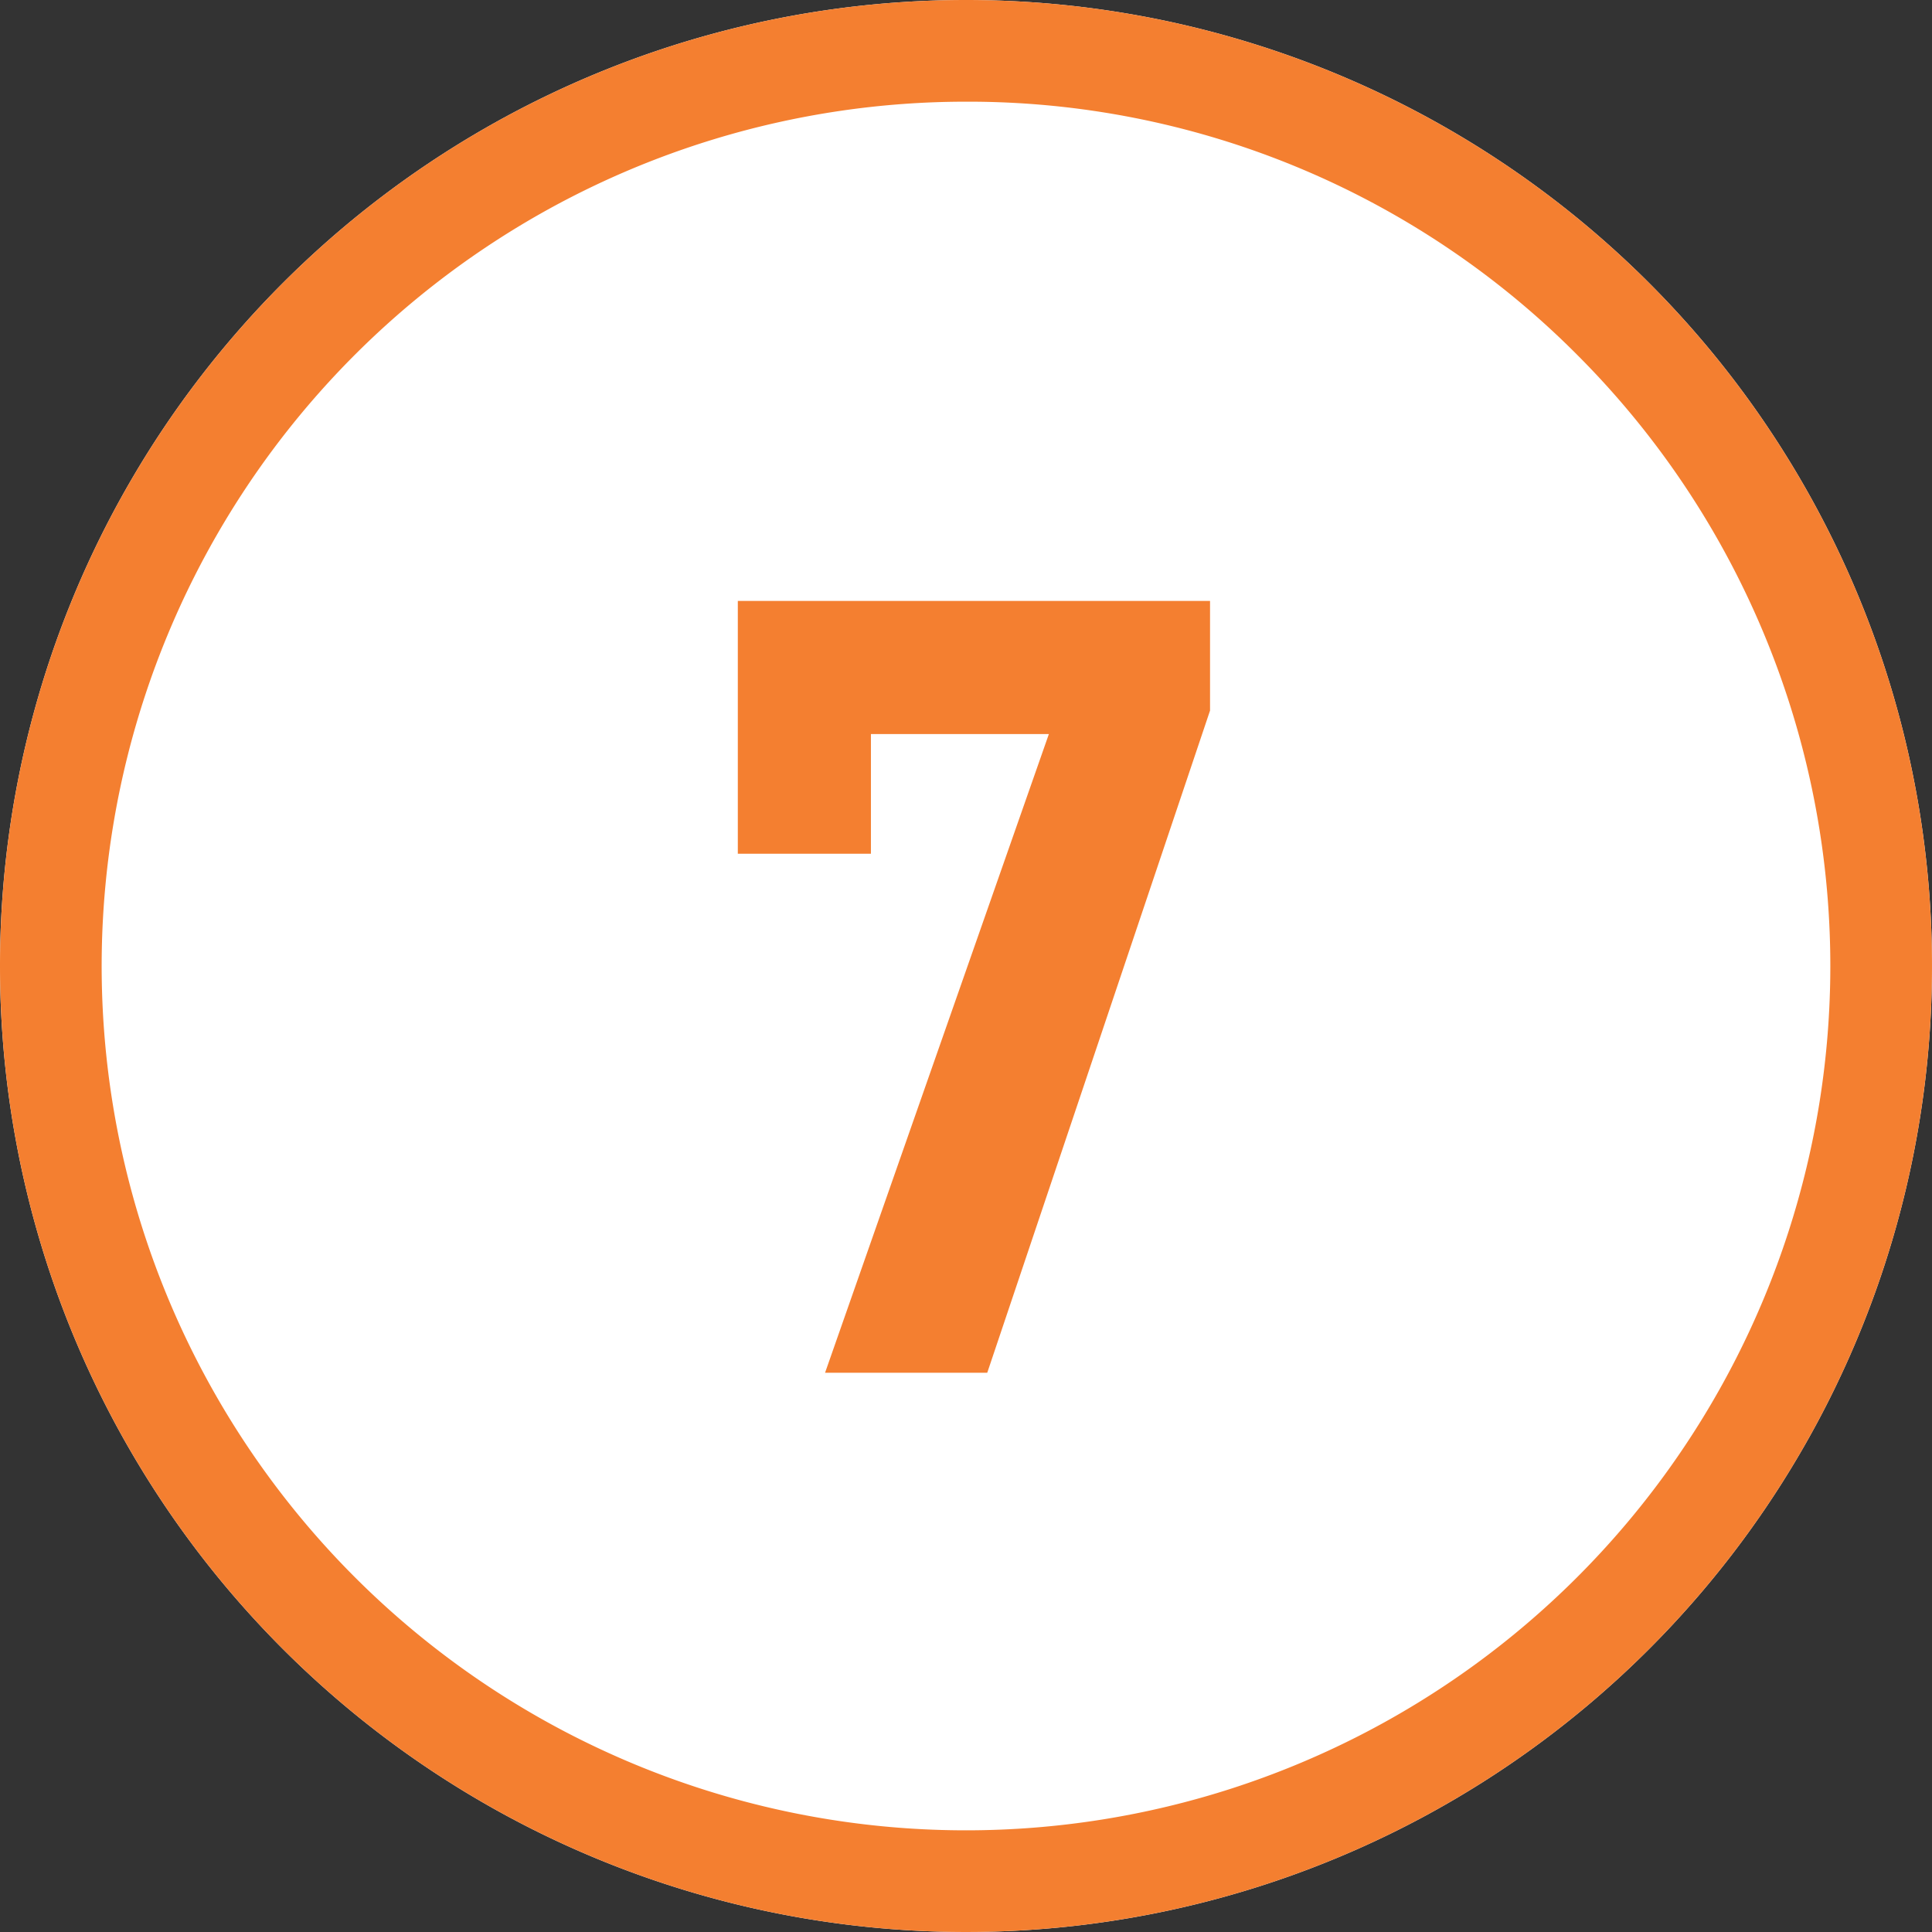
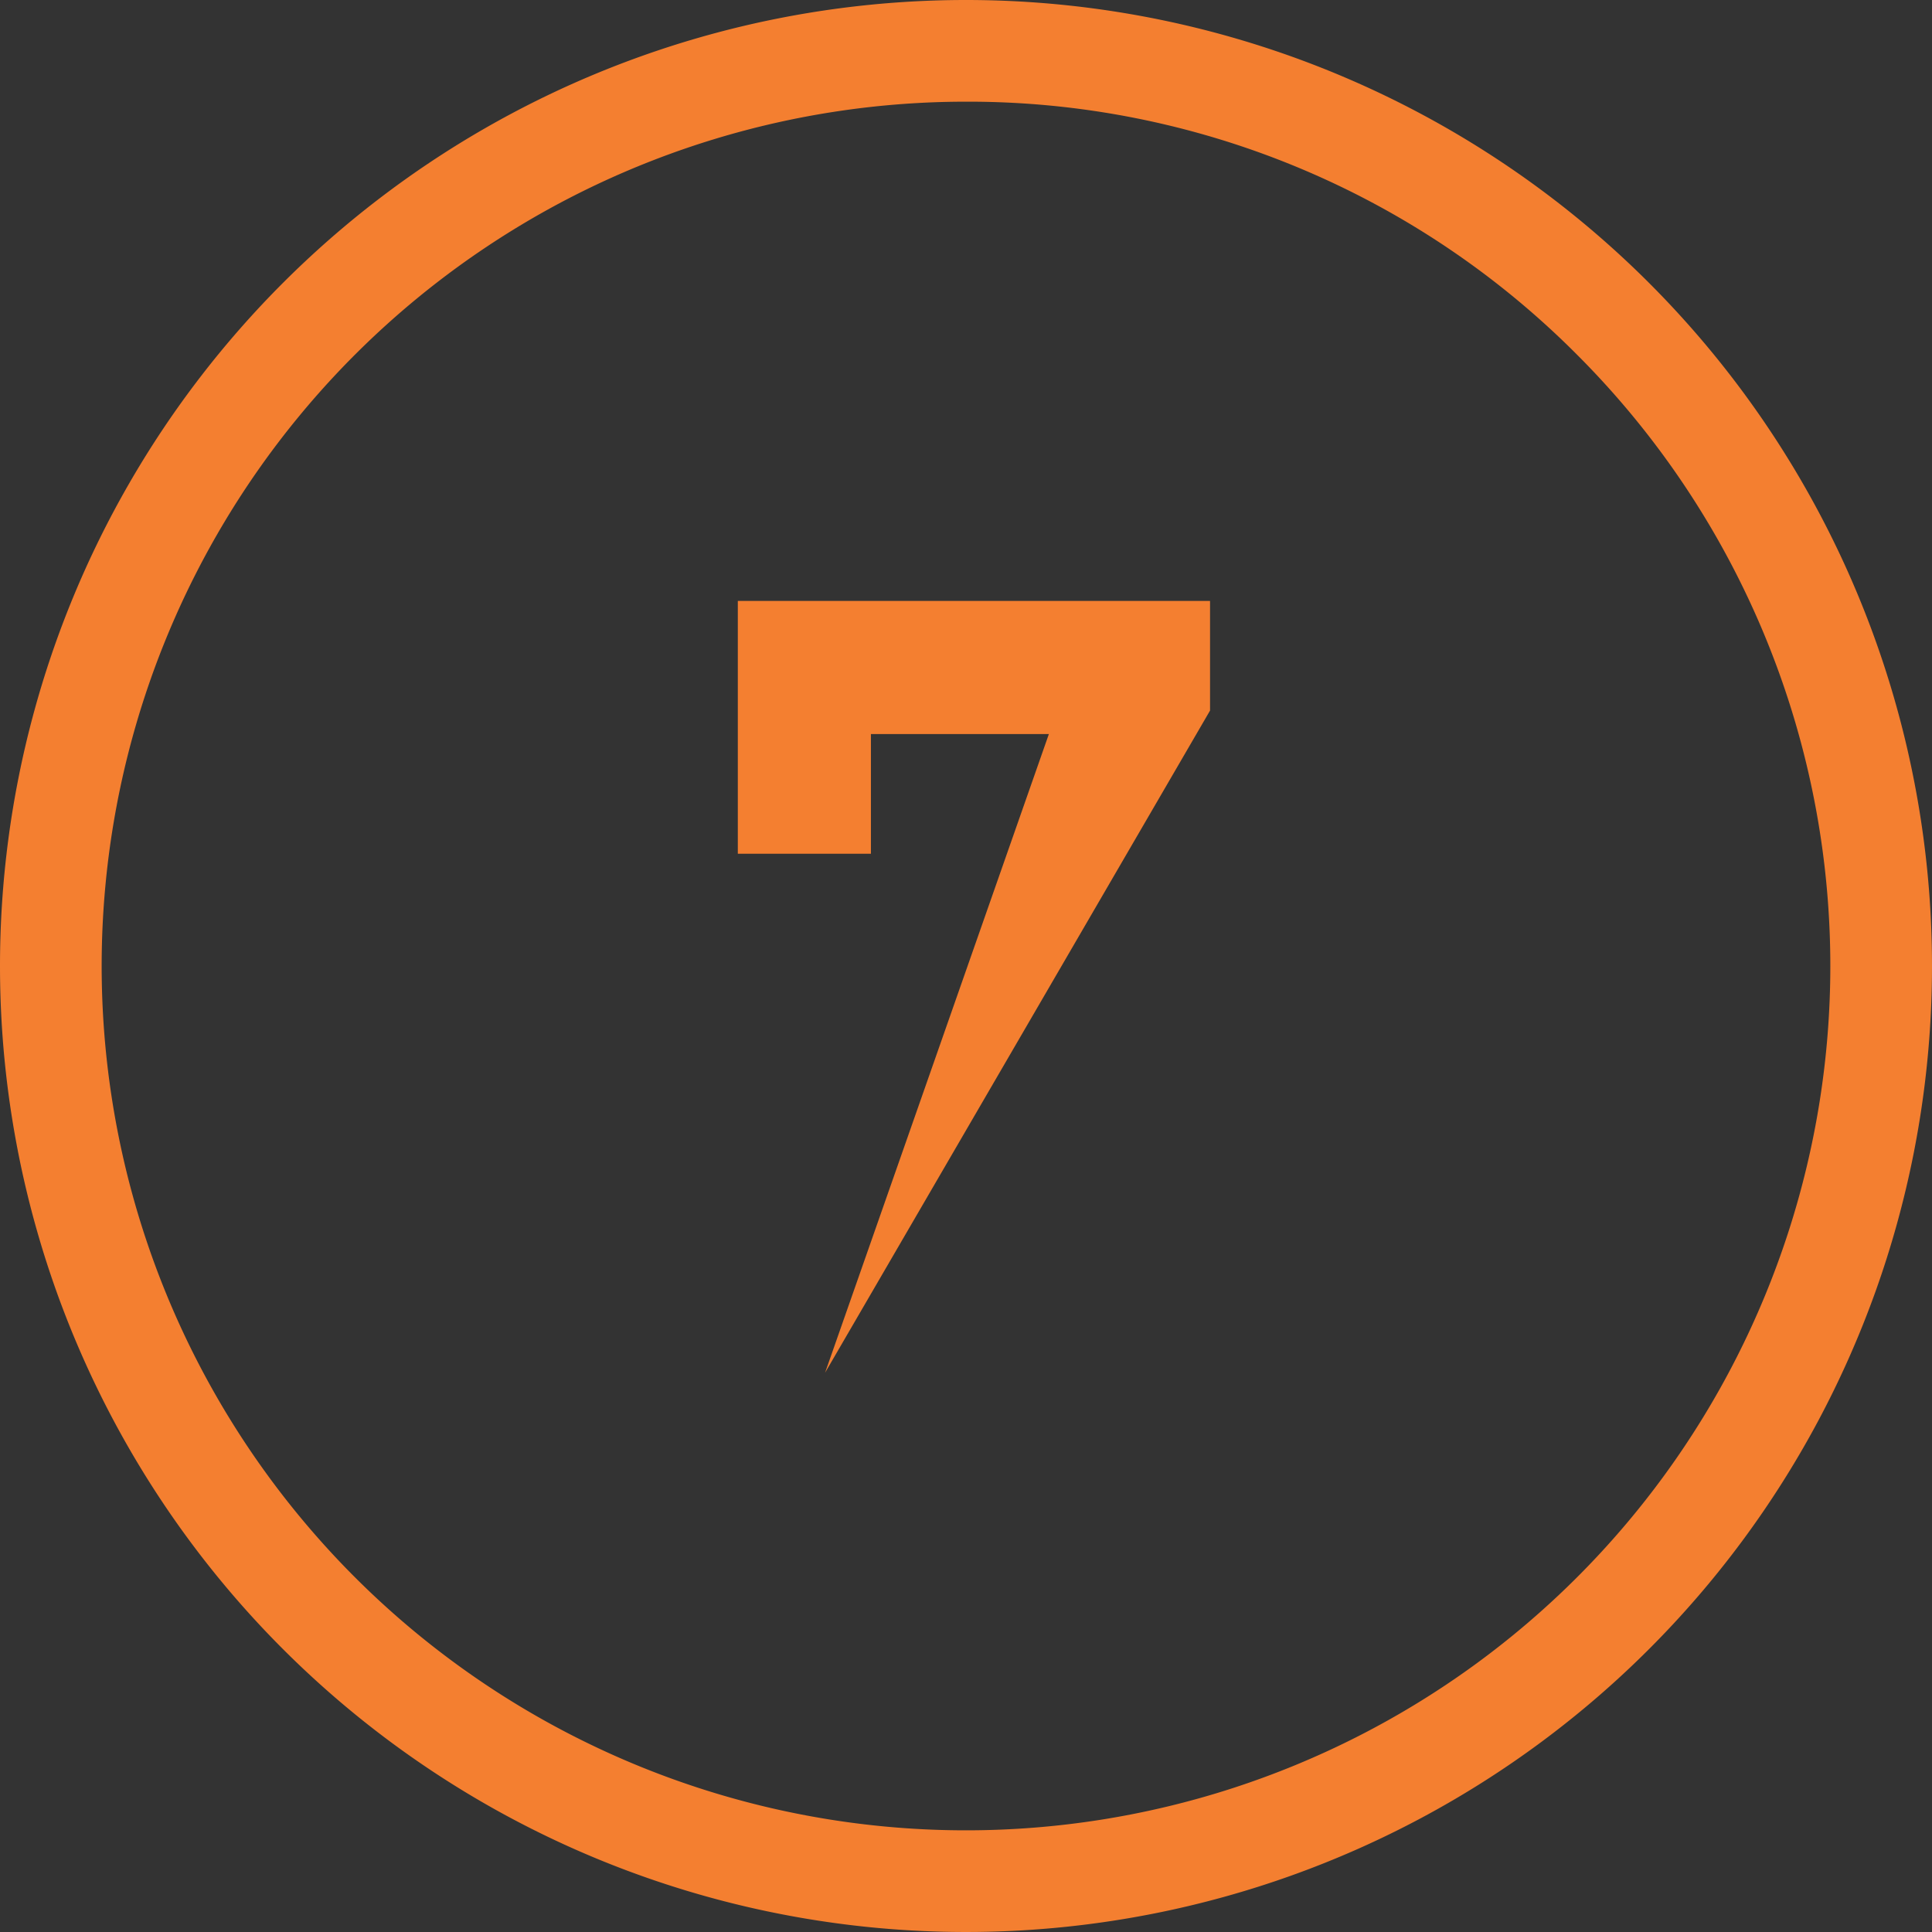
<svg xmlns="http://www.w3.org/2000/svg" width="38" height="38" viewBox="0 0 38 38">
  <rect x="0" y="0" width="38" height="38" fill="#333333" stroke="none" />
  <g id="グループ_24730" data-name="グループ 24730" transform="translate(-13063.068 8751.056)">
-     <path id="パス_113684" data-name="パス 113684" d="M19,0A19,19,0,1,1,0,19,19,19,0,0,1,19,0Z" transform="translate(13063.068 -8751.056)" fill="#fff" />
    <path id="楕円形_483_-_アウトライン" data-name="楕円形 483 - アウトライン" d="M19,2A17,17,0,0,0,6.979,31.021,17,17,0,0,0,31.021,6.979,16.889,16.889,0,0,0,19,2m0-2A19,19,0,1,1,0,19,19,19,0,0,1,19,0Z" transform="translate(13063.068 -8751.056)" fill="#f47f30" />
-     <path id="パス_113685" data-name="パス 113685" d="M-1.87-10.208v-2.354h3.5L-2.772,0H.418L4.8-13.024V-15.18H-4.488v4.972Z" transform="translate(13082.068 -8724.056)" fill="#f47f30" style="mix-blend-mode: multiply;isolation: isolate" />
+     <path id="パス_113685" data-name="パス 113685" d="M-1.87-10.208v-2.354h3.5L-2.772,0L4.8-13.024V-15.18H-4.488v4.972Z" transform="translate(13082.068 -8724.056)" fill="#f47f30" style="mix-blend-mode: multiply;isolation: isolate" />
  </g>
</svg>